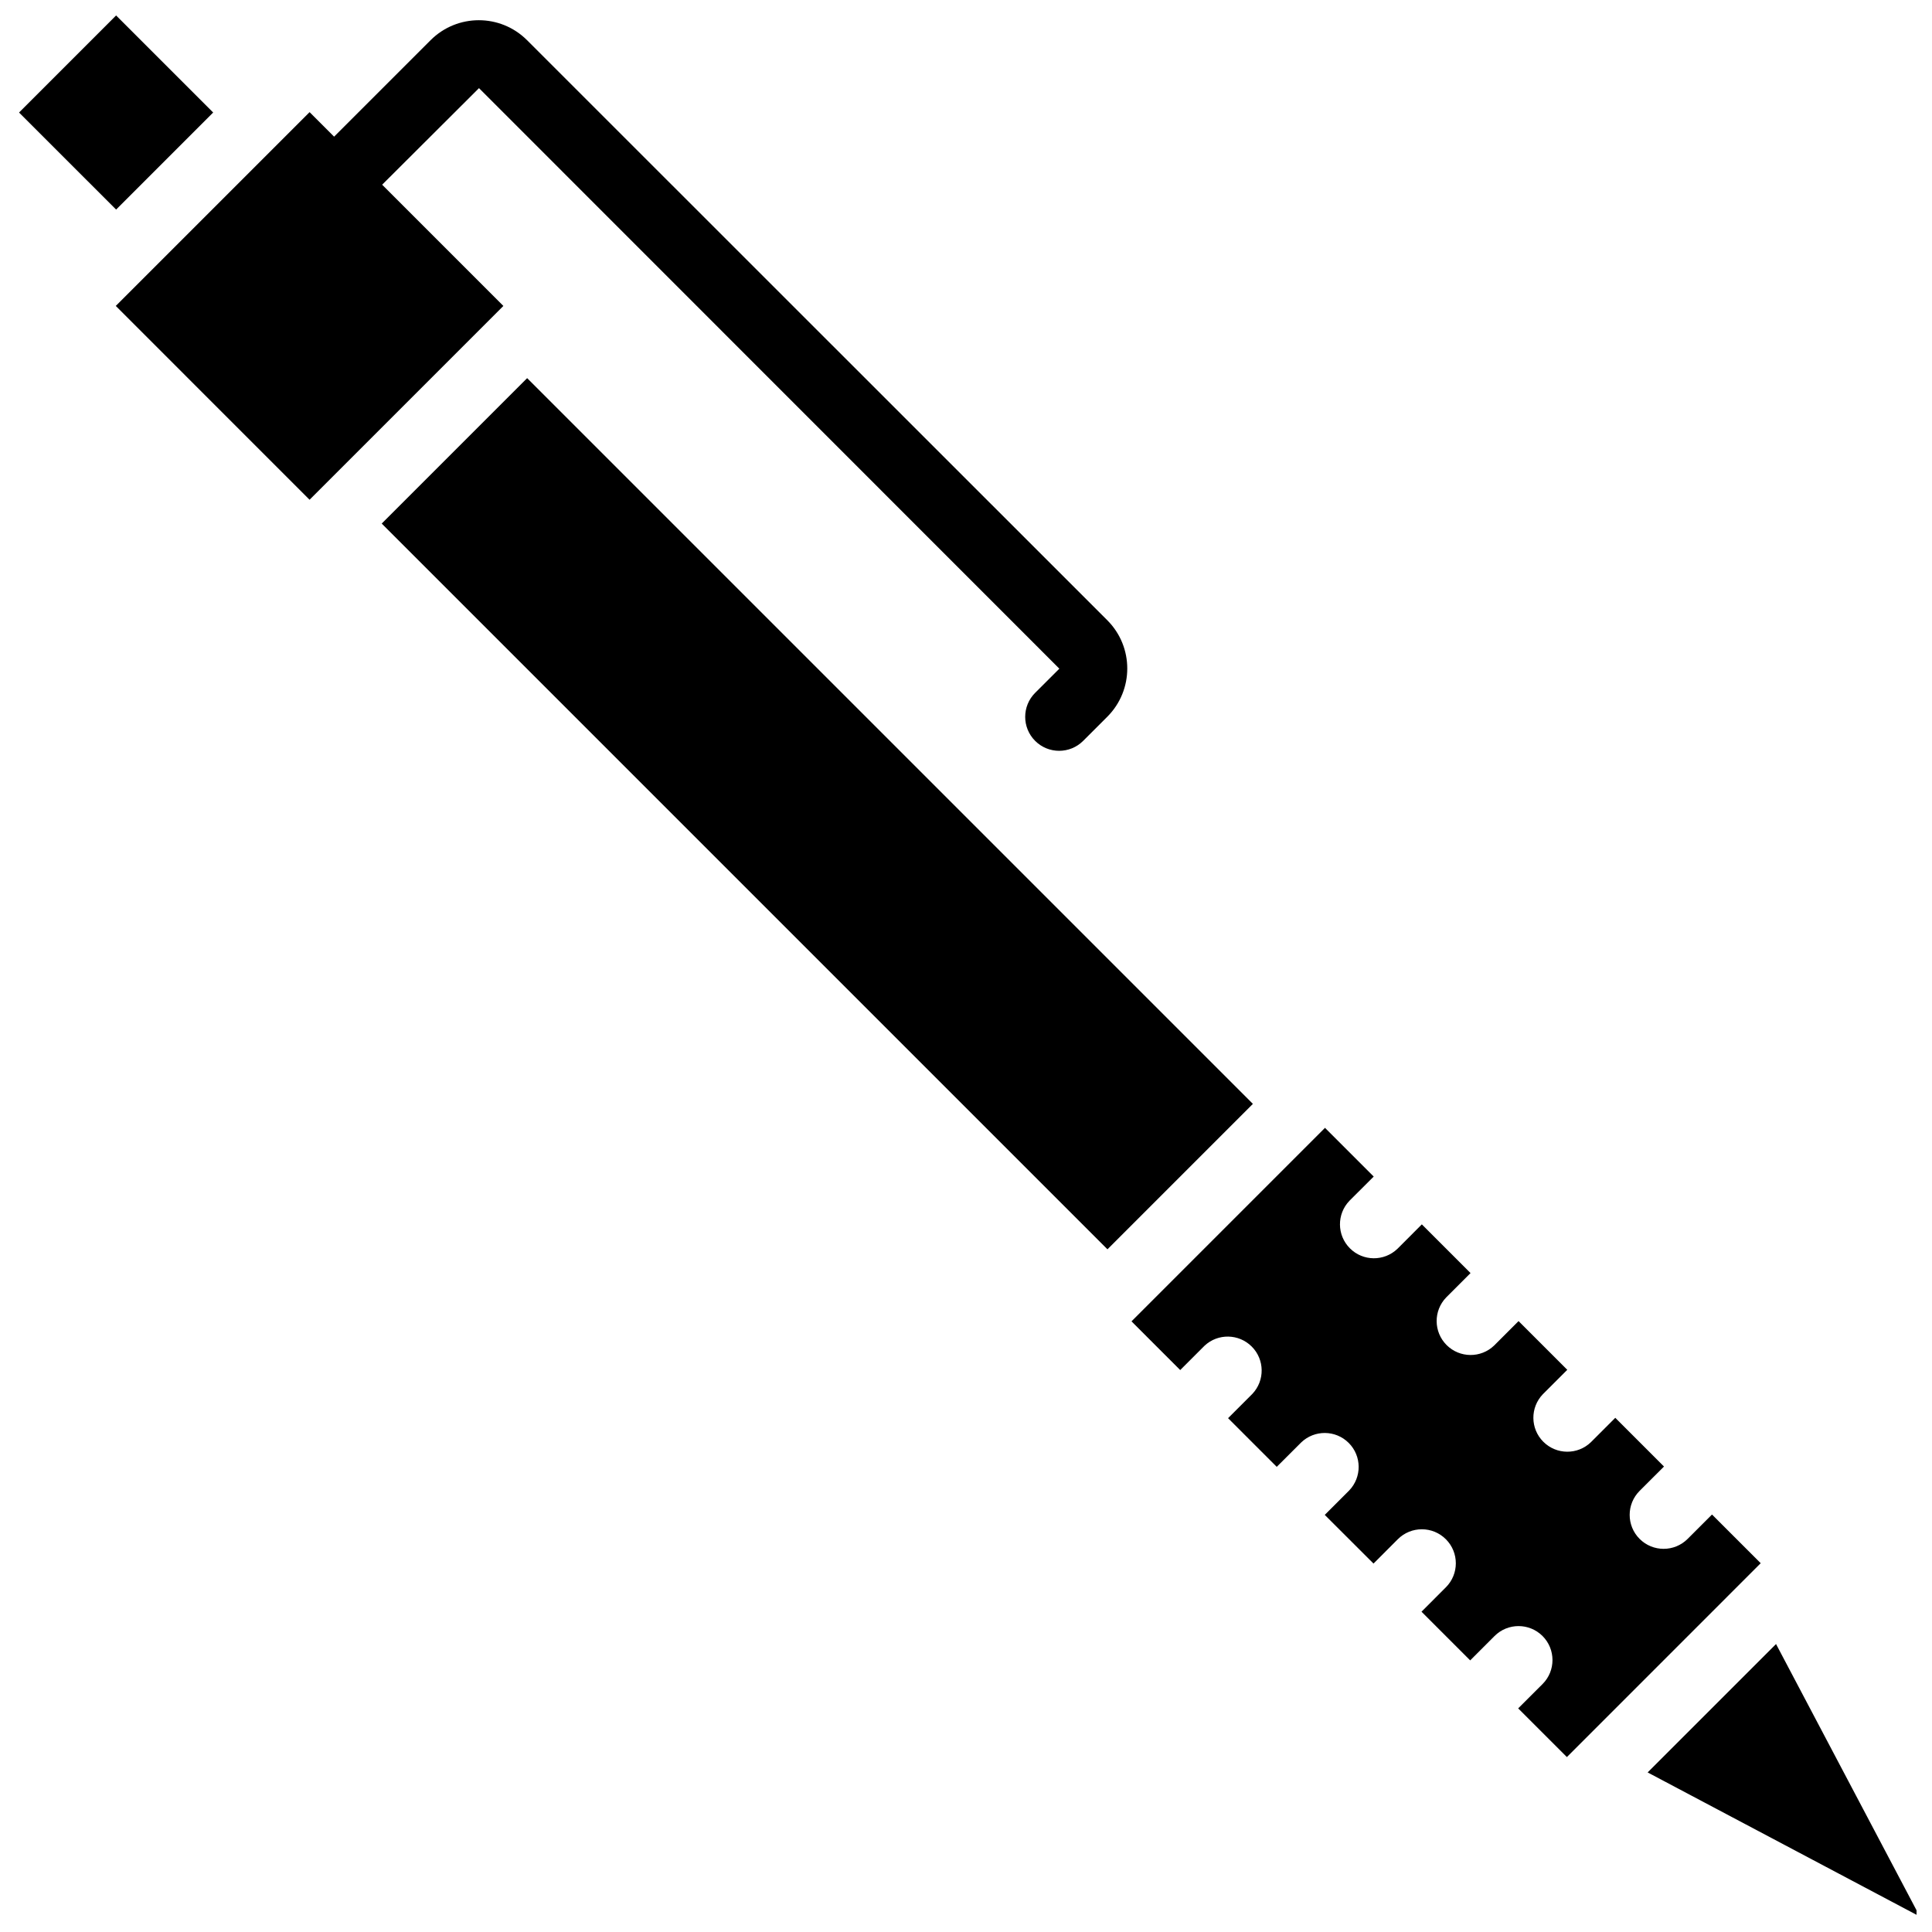
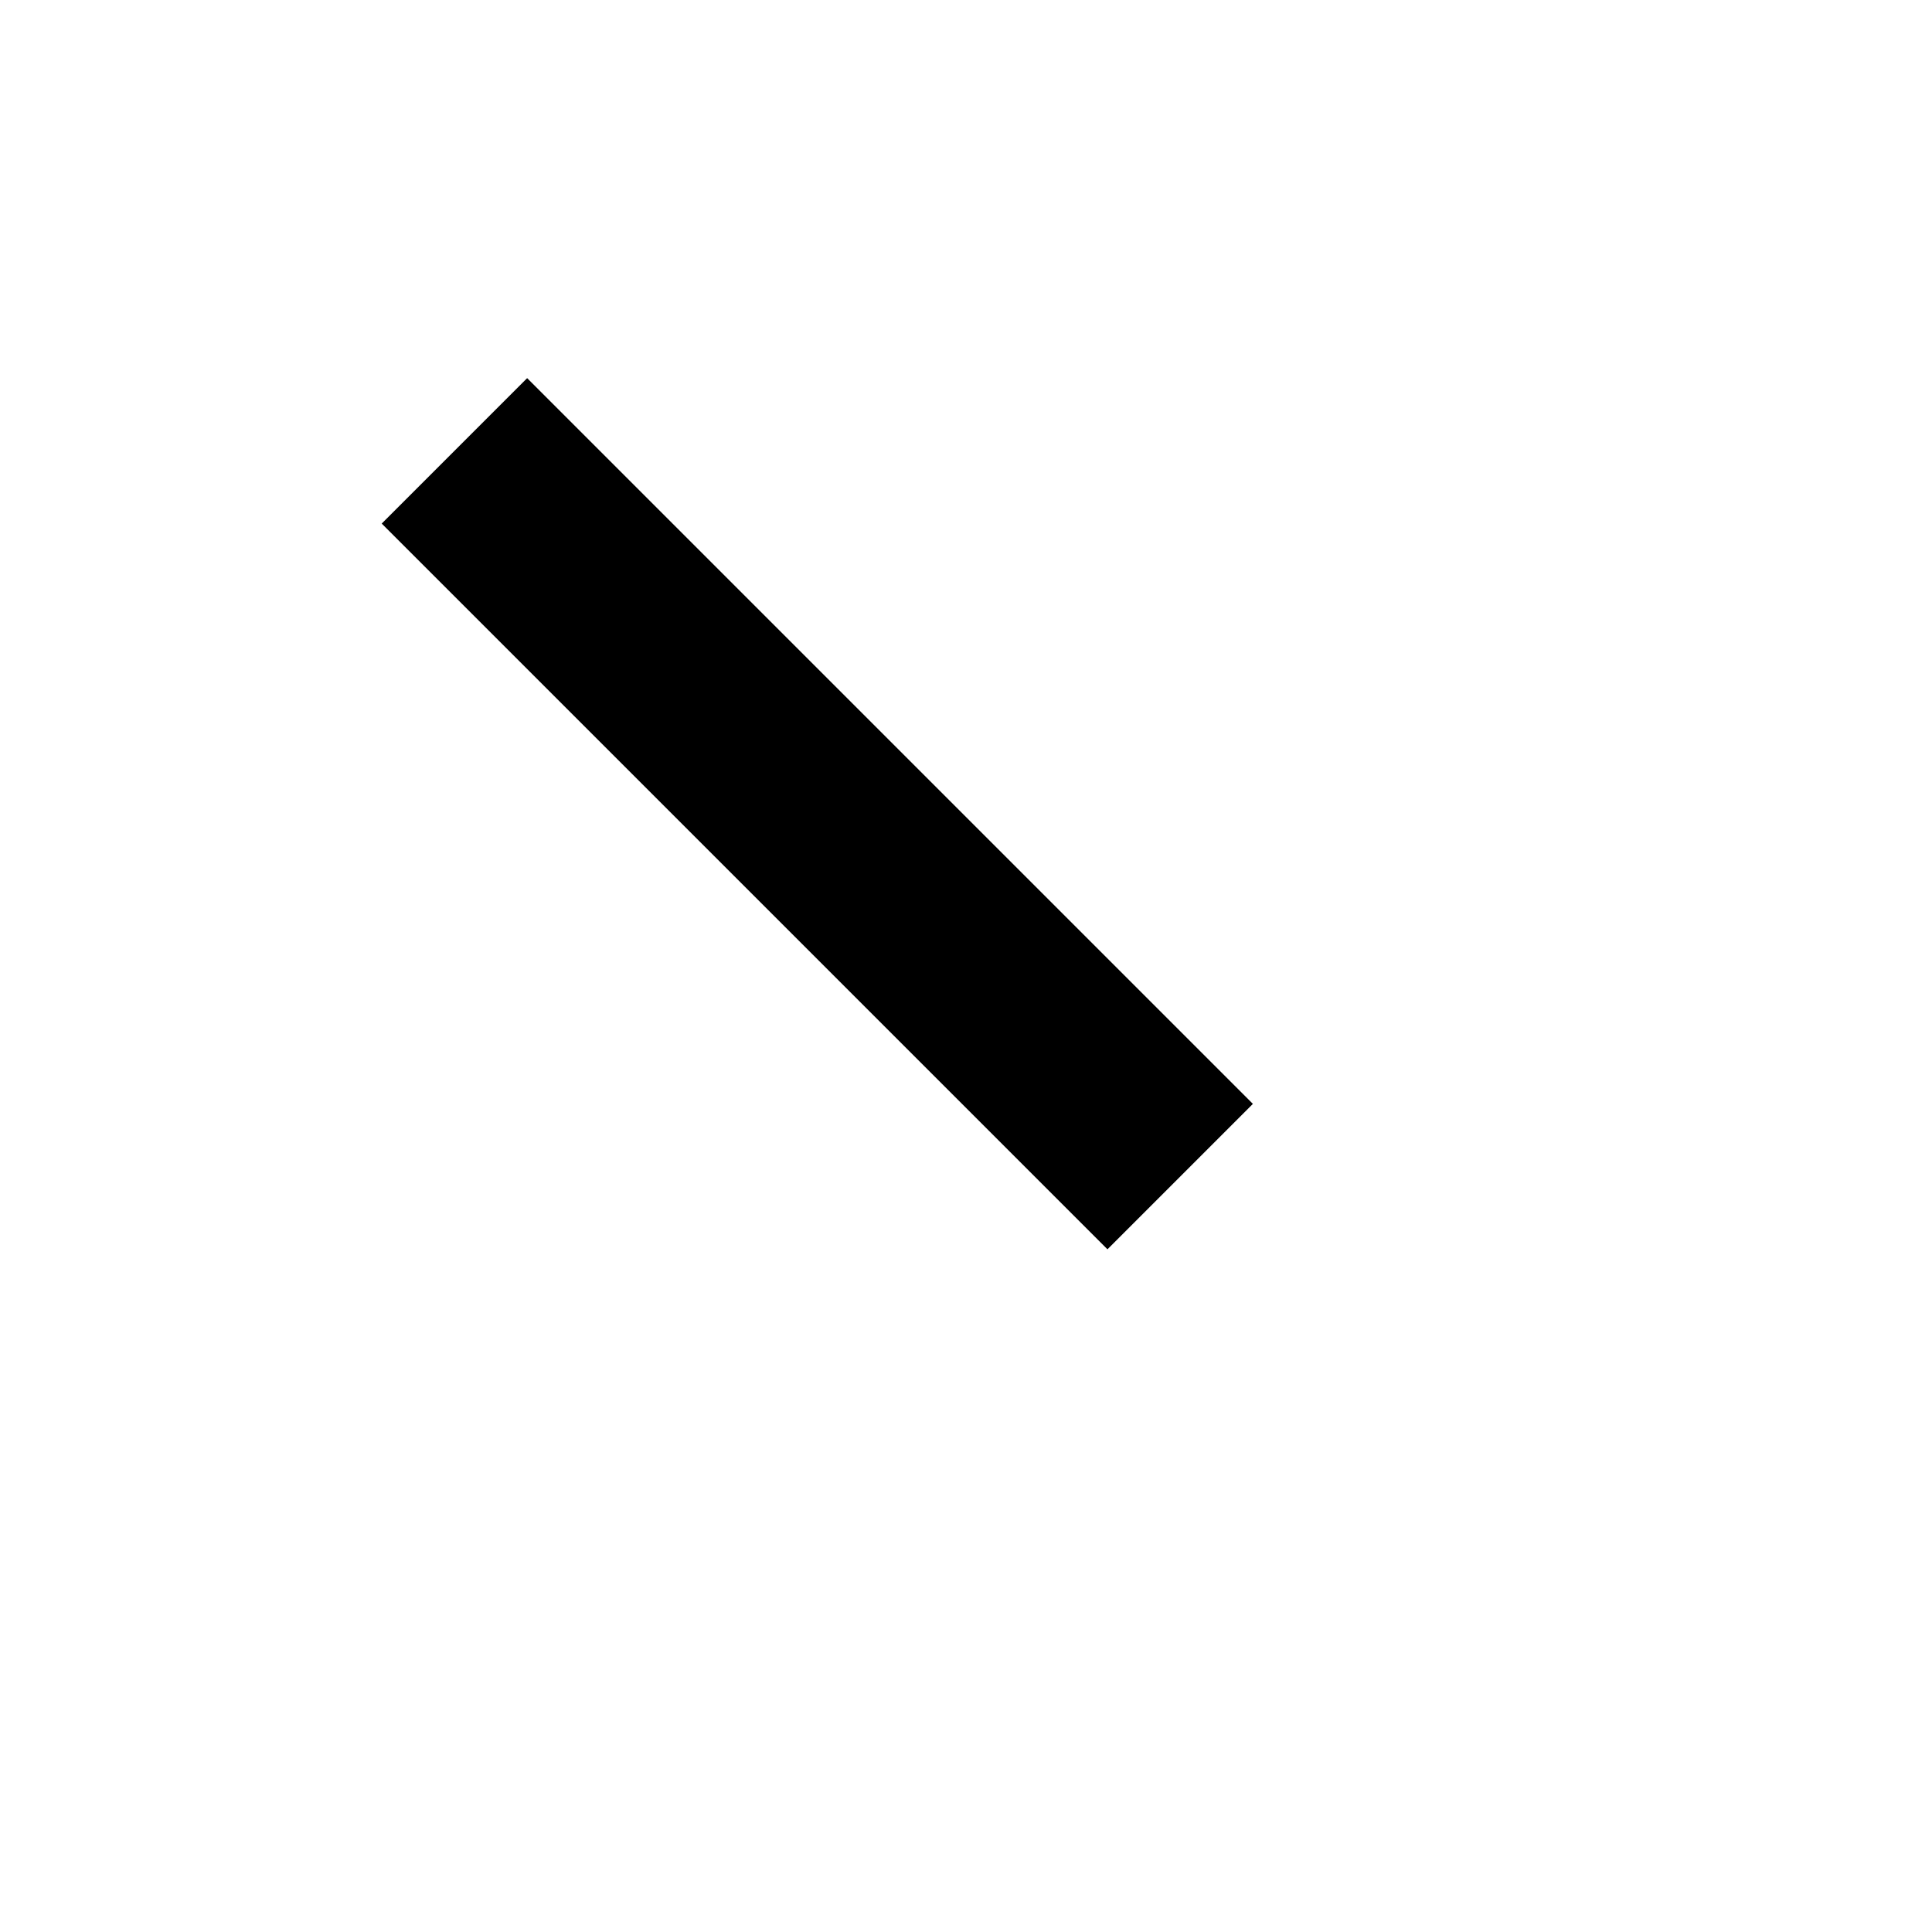
<svg xmlns="http://www.w3.org/2000/svg" width="800px" height="800px" version="1.1" viewBox="144 144 512 512">
  <defs>
    <clipPath id="b">
-       <path d="m149 148.09h52v51.906h-52z" />
-     </clipPath>
+       </clipPath>
    <clipPath id="a">
-       <path d="m580 579h71.902v72.902h-71.902z" />
-     </clipPath>
+       </clipPath>
  </defs>
-   <path d="m226.04 276.44 51.336-51.336v-0.047l-32.102-32.109 25.664-25.59 153.8 153.85-6.414 6.402c-3.512 3.512-3.516 9.215-0.004 12.727 3.512 3.516 9.211 3.516 12.727 0.004l6.414-6.41c7.035-7.062 7.035-18.484 0-25.543l-153.8-153.75c-7.059-7.039-18.477-7.039-25.535 0l-25.586 25.578-6.496-6.496-51.363 51.355z" />
  <path d="m245.16 282.75 38.539-38.539 192.33 192.33-38.539 38.539z" />
  <g clip-path="url(#b)">
-     <path d="m149.05 173.82 25.719-25.723 25.723 25.719-25.719 25.723z" />
-   </g>
+     </g>
  <g clip-path="url(#a)">
    <path d="m580.64 613.71 72.137 38.195-38.109-72.219z" />
  </g>
-   <path d="m508.05 455.8-12.91-12.91-51.281 51.281 12.91 12.91 6.449-6.449c3.547-3.316 9.09-3.215 12.516 0.23 3.43 3.441 3.5 8.984 0.168 12.52l-6.449 6.449 12.898 12.898 6.461-6.449c3.527-3.41 9.141-3.359 12.613 0.109 3.473 3.473 3.516 9.082 0.109 12.617l-6.457 6.457 12.918 12.898 6.449-6.457c3.519-3.512 9.227-3.504 12.738 0.02 3.512 3.519 3.504 9.227-0.016 12.738l-6.453 6.457 12.902 12.902 6.449-6.449c3.512-3.516 9.211-3.519 12.727-0.008 3.512 3.512 3.516 9.215 0.004 12.727l-6.461 6.449 12.91 12.902 51.363-51.375-12.906-12.898-6.461 6.457c-3.512 3.512-9.215 3.512-12.727-0.004s-3.508-9.215 0.008-12.727l6.457-6.449-12.91-12.91-6.457 6.461c-3.531 3.41-9.141 3.359-12.613-0.113-3.473-3.469-3.519-9.078-0.113-12.613l6.461-6.457-12.91-12.91-6.457 6.461c-3.531 3.41-9.145 3.359-12.617-0.113-3.469-3.473-3.516-9.082-0.109-12.613l6.457-6.461-12.906-12.906-6.449 6.457c-3.531 3.41-9.145 3.363-12.613-0.109-3.473-3.473-3.519-9.082-0.113-12.613z" />
</svg>